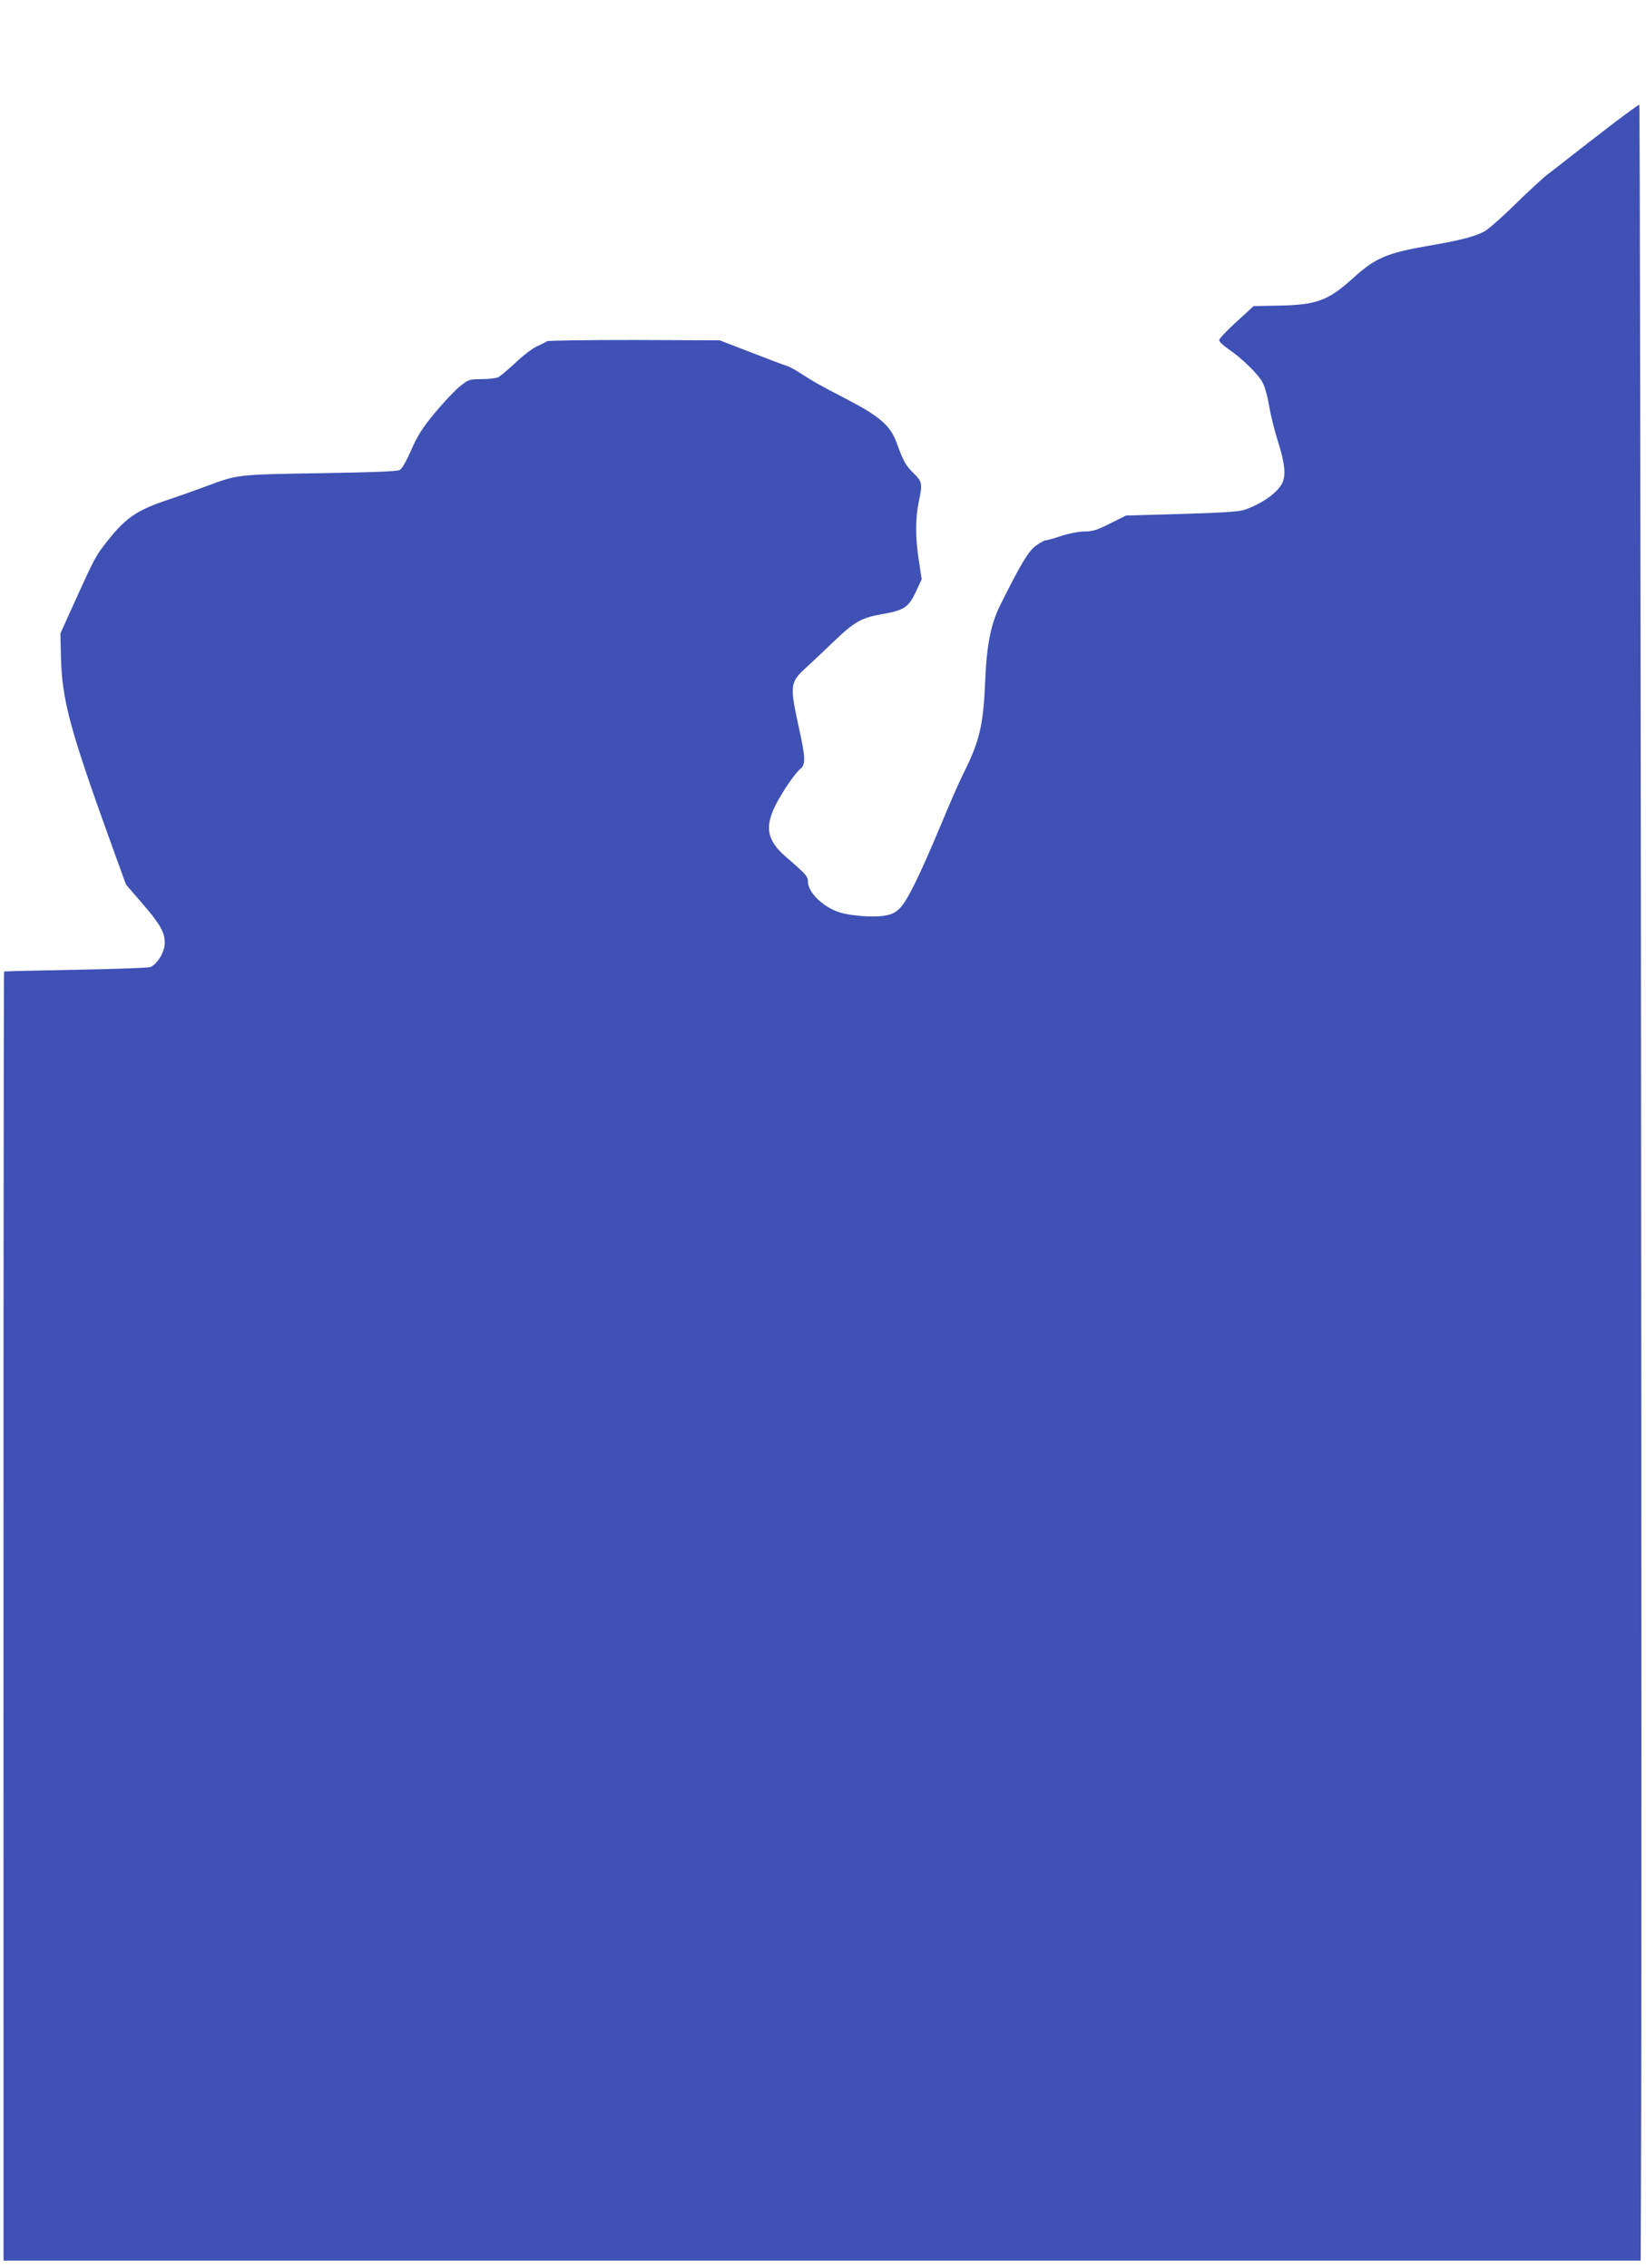
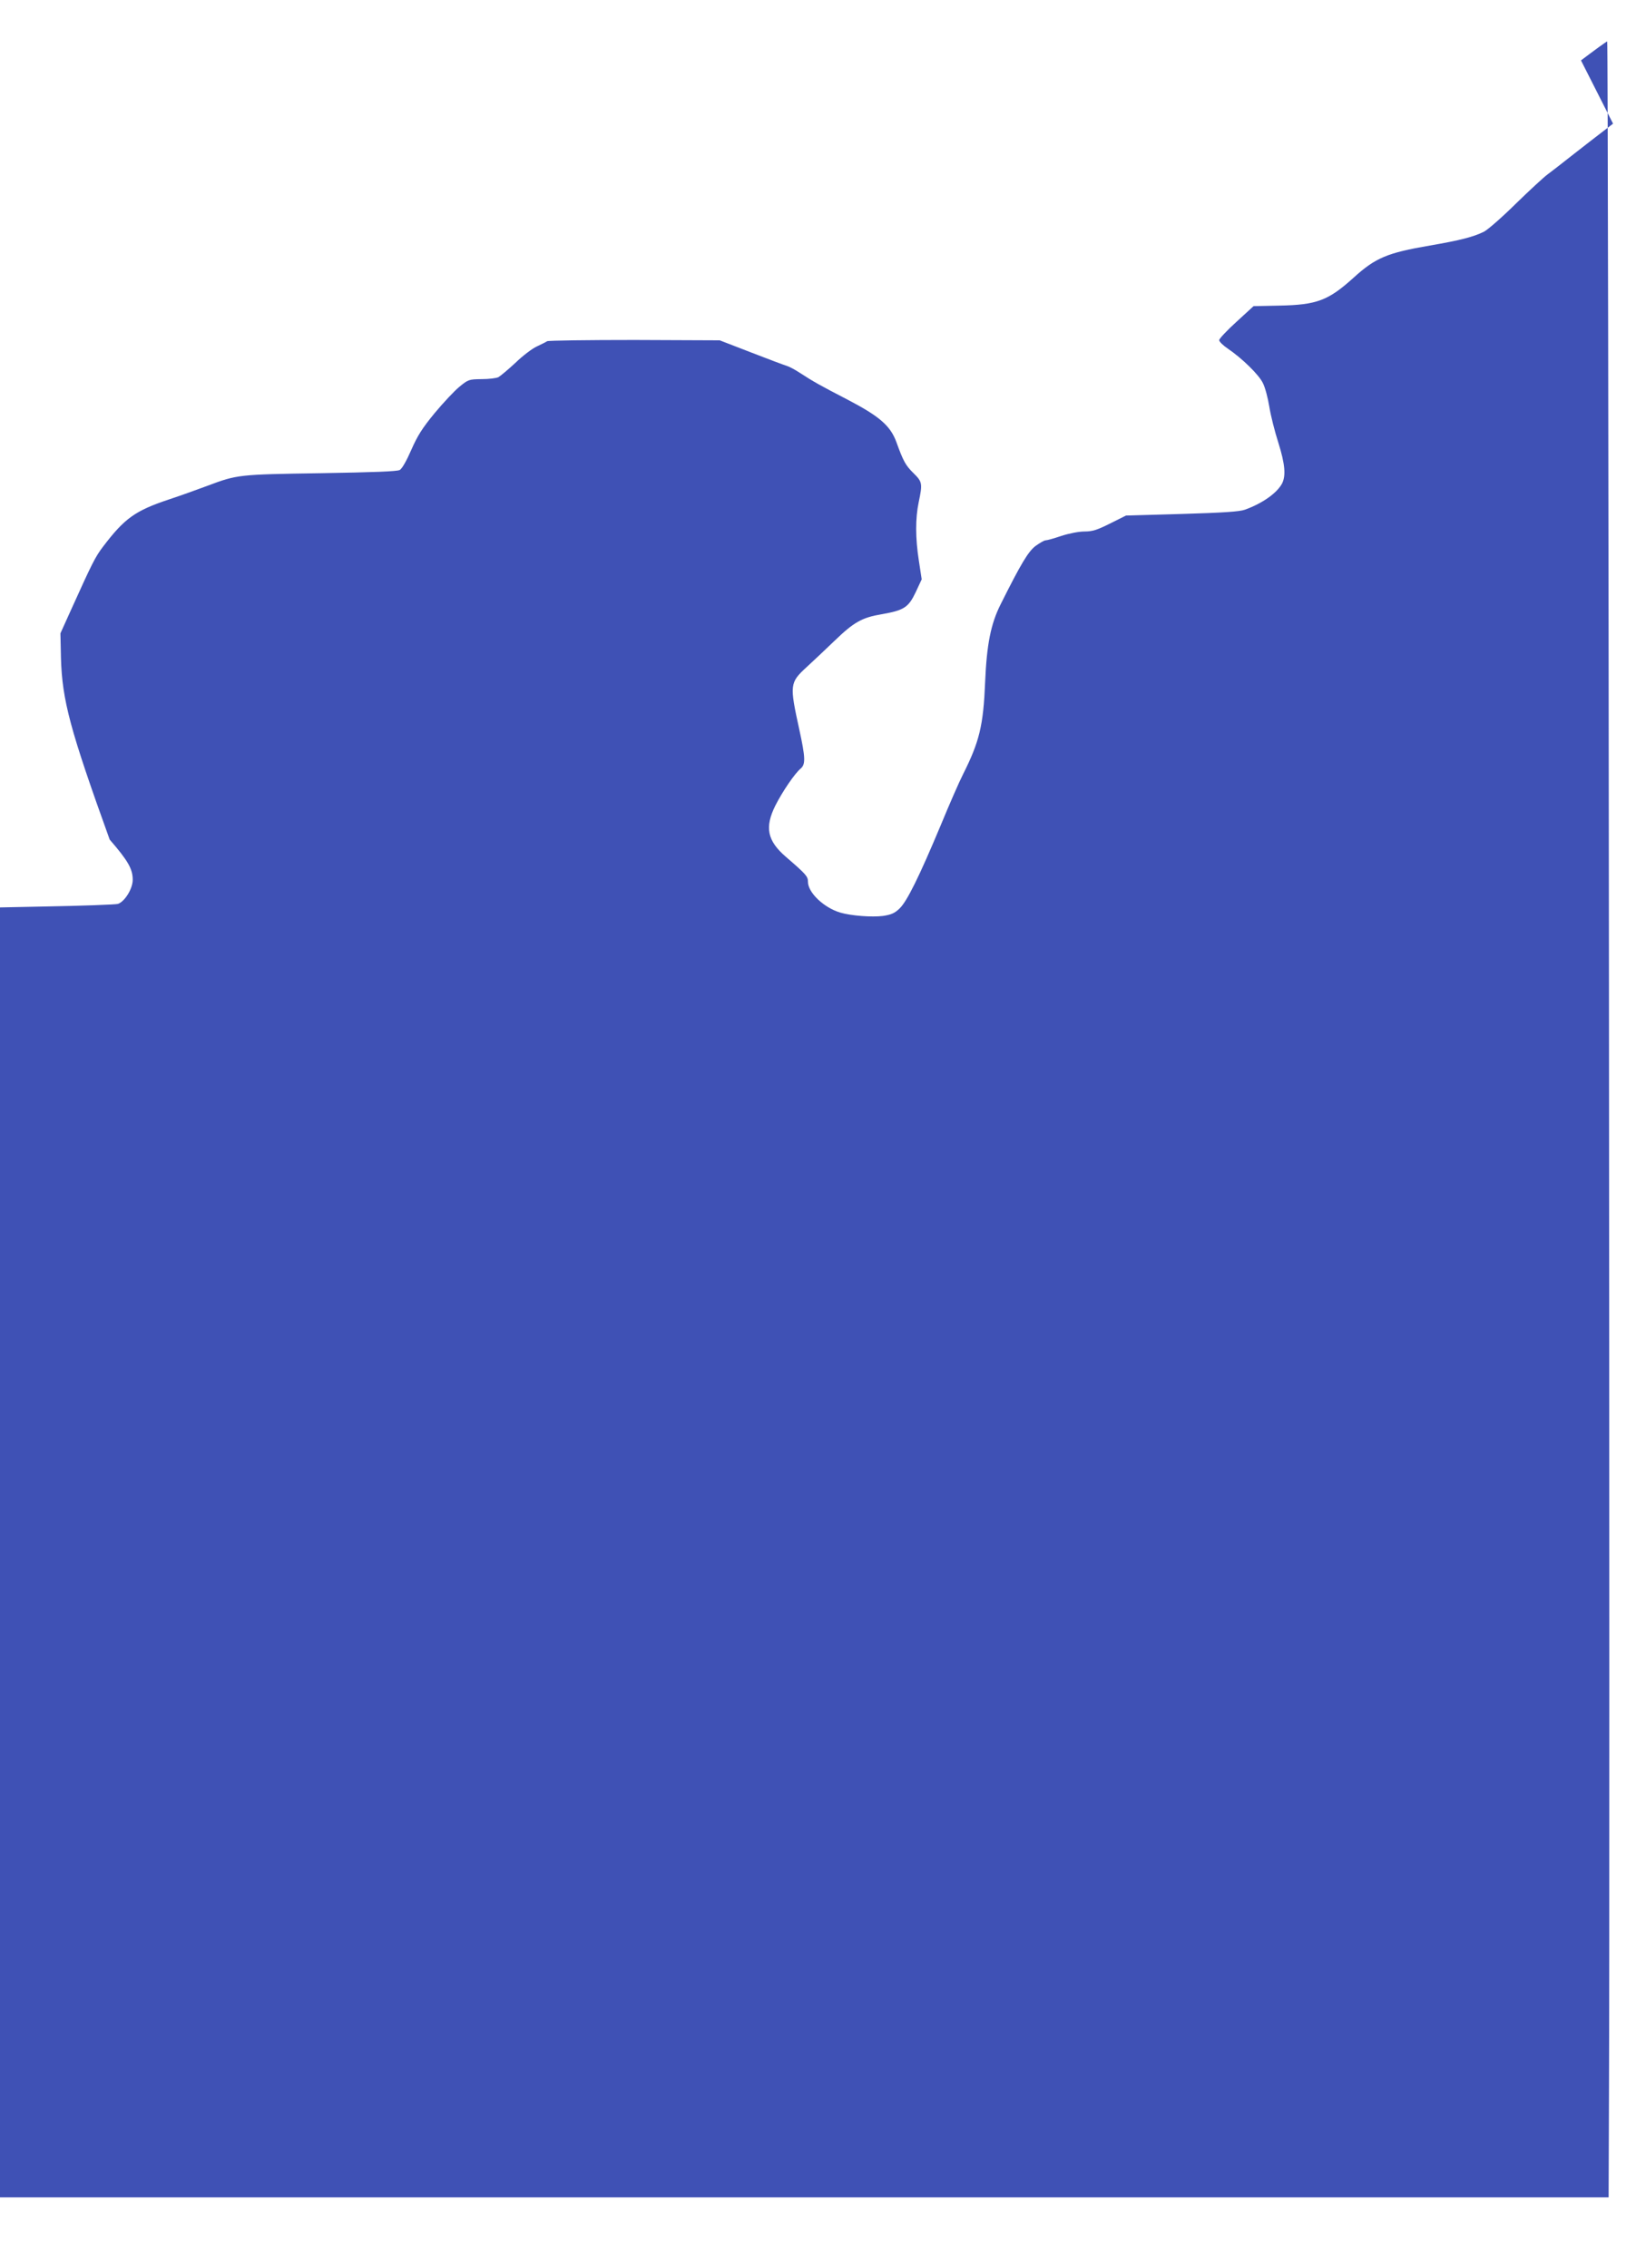
<svg xmlns="http://www.w3.org/2000/svg" version="1.0" width="929pt" height="1280pt" viewBox="0 0 929 1280" preserveAspectRatio="xMidYMid meet">
  <g transform="translate(0,1280) scale(0.1,-0.1)" fill="#3f51b5" stroke="none">
-     <path d="M9104 12102 c-77 -59 -183 -141 -235 -182 -52 -41 -112 -88 -134 -104 -22 -16 -103 -91 -180 -166 -77 -76 -158 -147 -180 -158 -59 -29 -131 -48 -305 -78 -240 -41 -307 -69 -431 -182 -142 -128 -206 -153 -419 -157 l-145 -3 -97 -89 c-53 -48 -97 -95 -97 -103 0 -8 22 -30 49 -48 81 -55 177 -149 198 -195 12 -23 28 -83 36 -133 8 -50 31 -141 51 -203 38 -121 43 -186 21 -230 -29 -54 -110 -112 -210 -148 -30 -11 -123 -17 -356 -24 l-315 -9 -90 -45 c-74 -37 -100 -45 -145 -45 -31 0 -87 -11 -130 -25 -41 -14 -81 -25 -89 -25 -8 0 -33 -15 -57 -32 -41 -32 -81 -98 -196 -328 -56 -111 -79 -227 -88 -440 -10 -245 -32 -336 -125 -521 -20 -39 -77 -169 -126 -288 -121 -289 -190 -429 -232 -469 -27 -26 -46 -35 -94 -42 -61 -8 -181 1 -241 19 -93 28 -182 113 -182 174 0 30 -10 42 -125 141 -105 91 -120 166 -59 289 40 79 110 182 143 209 28 24 27 61 -8 221 -55 251 -54 264 41 351 35 32 106 99 158 149 109 105 154 131 266 150 126 22 151 38 192 124 l34 73 -16 105 c-20 128 -20 239 -1 330 22 105 21 115 -29 164 -45 44 -58 68 -97 176 -34 92 -95 145 -275 239 -160 83 -192 101 -269 151 -27 18 -61 36 -75 40 -14 4 -104 38 -202 76 l-176 68 -480 2 c-264 0 -486 -3 -494 -7 -7 -5 -34 -18 -59 -30 -26 -12 -80 -53 -120 -92 -41 -38 -84 -74 -96 -81 -12 -6 -55 -11 -95 -11 -71 -1 -75 -2 -125 -43 -28 -23 -91 -90 -140 -149 -70 -85 -97 -128 -132 -208 -26 -60 -52 -106 -65 -113 -15 -8 -148 -13 -446 -18 -465 -7 -471 -8 -639 -71 -59 -22 -156 -57 -217 -77 -192 -64 -251 -107 -372 -266 -45 -59 -62 -94 -180 -355 l-61 -135 3 -140 c7 -238 51 -403 275 -1024 l92 -254 89 -103 c104 -120 130 -166 130 -227 0 -50 -44 -122 -83 -136 -12 -4 -202 -11 -422 -15 -220 -4 -401 -8 -402 -10 -3 -2 -4 -3064 -3 -6288 l0 -988 4620 0 4620 0 2 582 c6 1287 -3 11588 -10 11587 -4 0 -70 -48 -148 -107z" />
+     <path d="M9104 12102 c-77 -59 -183 -141 -235 -182 -52 -41 -112 -88 -134 -104 -22 -16 -103 -91 -180 -166 -77 -76 -158 -147 -180 -158 -59 -29 -131 -48 -305 -78 -240 -41 -307 -69 -431 -182 -142 -128 -206 -153 -419 -157 l-145 -3 -97 -89 c-53 -48 -97 -95 -97 -103 0 -8 22 -30 49 -48 81 -55 177 -149 198 -195 12 -23 28 -83 36 -133 8 -50 31 -141 51 -203 38 -121 43 -186 21 -230 -29 -54 -110 -112 -210 -148 -30 -11 -123 -17 -356 -24 l-315 -9 -90 -45 c-74 -37 -100 -45 -145 -45 -31 0 -87 -11 -130 -25 -41 -14 -81 -25 -89 -25 -8 0 -33 -15 -57 -32 -41 -32 -81 -98 -196 -328 -56 -111 -79 -227 -88 -440 -10 -245 -32 -336 -125 -521 -20 -39 -77 -169 -126 -288 -121 -289 -190 -429 -232 -469 -27 -26 -46 -35 -94 -42 -61 -8 -181 1 -241 19 -93 28 -182 113 -182 174 0 30 -10 42 -125 141 -105 91 -120 166 -59 289 40 79 110 182 143 209 28 24 27 61 -8 221 -55 251 -54 264 41 351 35 32 106 99 158 149 109 105 154 131 266 150 126 22 151 38 192 124 l34 73 -16 105 c-20 128 -20 239 -1 330 22 105 21 115 -29 164 -45 44 -58 68 -97 176 -34 92 -95 145 -275 239 -160 83 -192 101 -269 151 -27 18 -61 36 -75 40 -14 4 -104 38 -202 76 l-176 68 -480 2 c-264 0 -486 -3 -494 -7 -7 -5 -34 -18 -59 -30 -26 -12 -80 -53 -120 -92 -41 -38 -84 -74 -96 -81 -12 -6 -55 -11 -95 -11 -71 -1 -75 -2 -125 -43 -28 -23 -91 -90 -140 -149 -70 -85 -97 -128 -132 -208 -26 -60 -52 -106 -65 -113 -15 -8 -148 -13 -446 -18 -465 -7 -471 -8 -639 -71 -59 -22 -156 -57 -217 -77 -192 -64 -251 -107 -372 -266 -45 -59 -62 -94 -180 -355 l-61 -135 3 -140 c7 -238 51 -403 275 -1024 c104 -120 130 -166 130 -227 0 -50 -44 -122 -83 -136 -12 -4 -202 -11 -422 -15 -220 -4 -401 -8 -402 -10 -3 -2 -4 -3064 -3 -6288 l0 -988 4620 0 4620 0 2 582 c6 1287 -3 11588 -10 11587 -4 0 -70 -48 -148 -107z" />
  </g>
</svg>